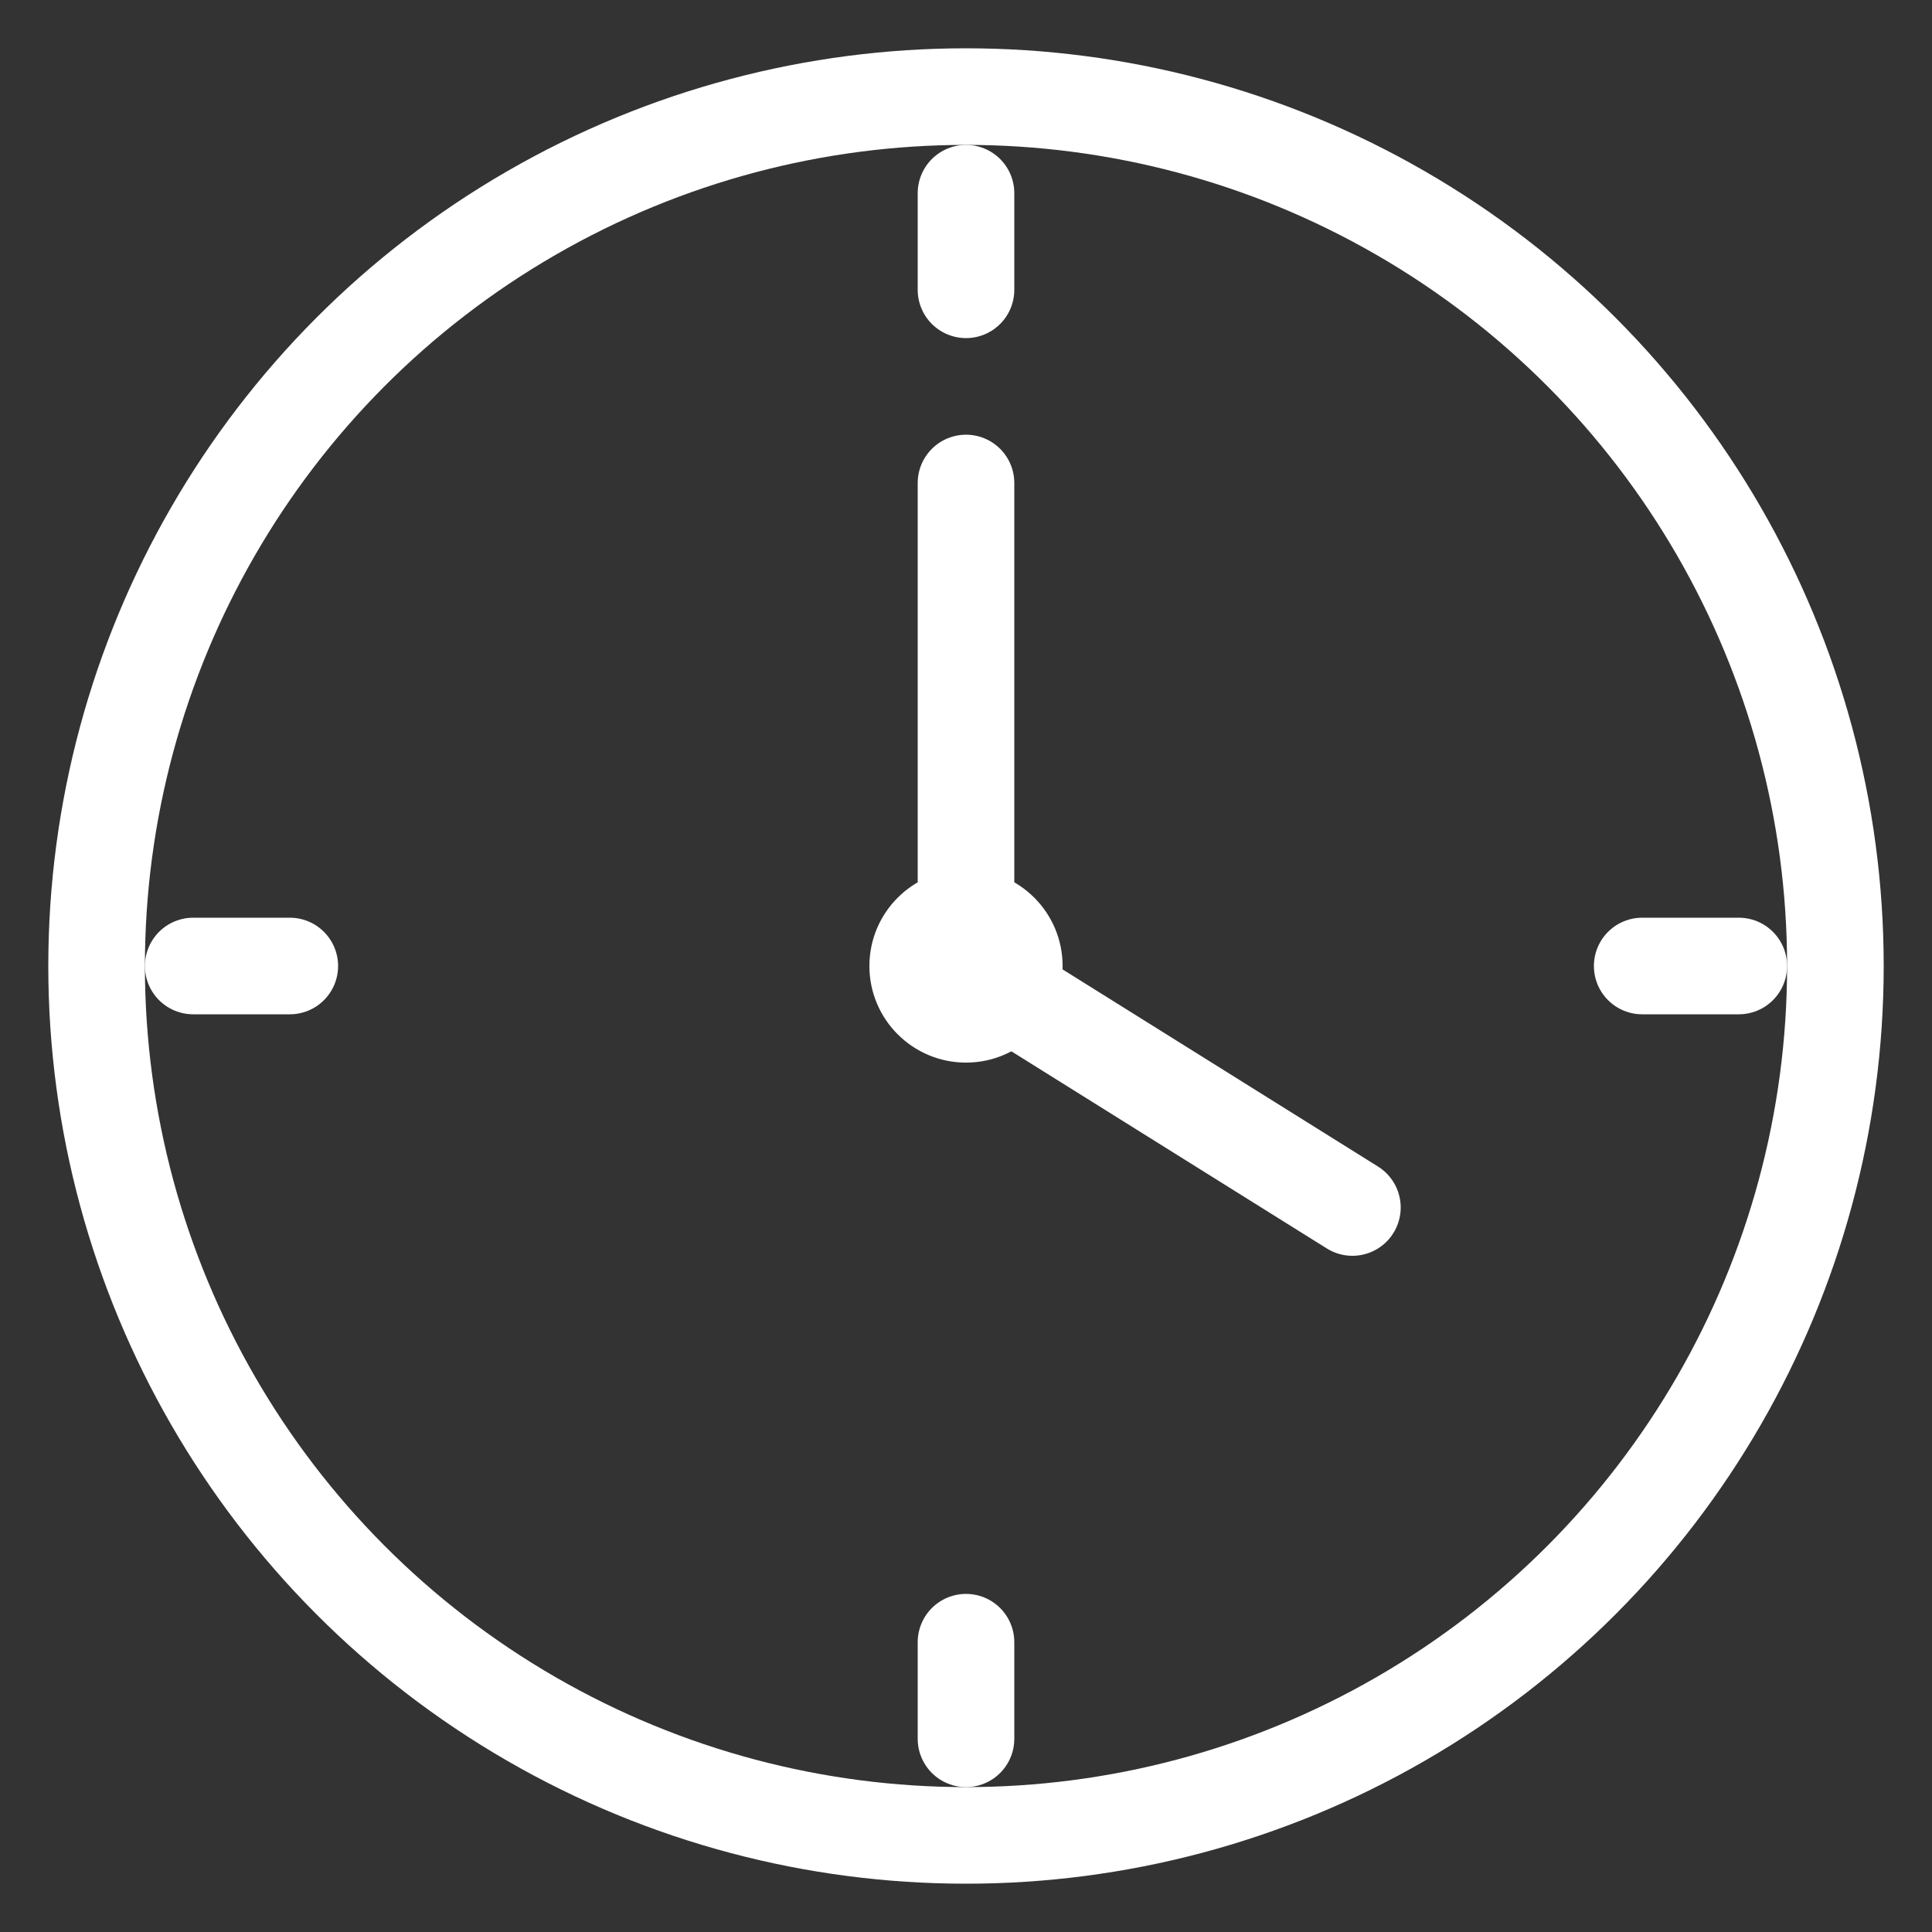
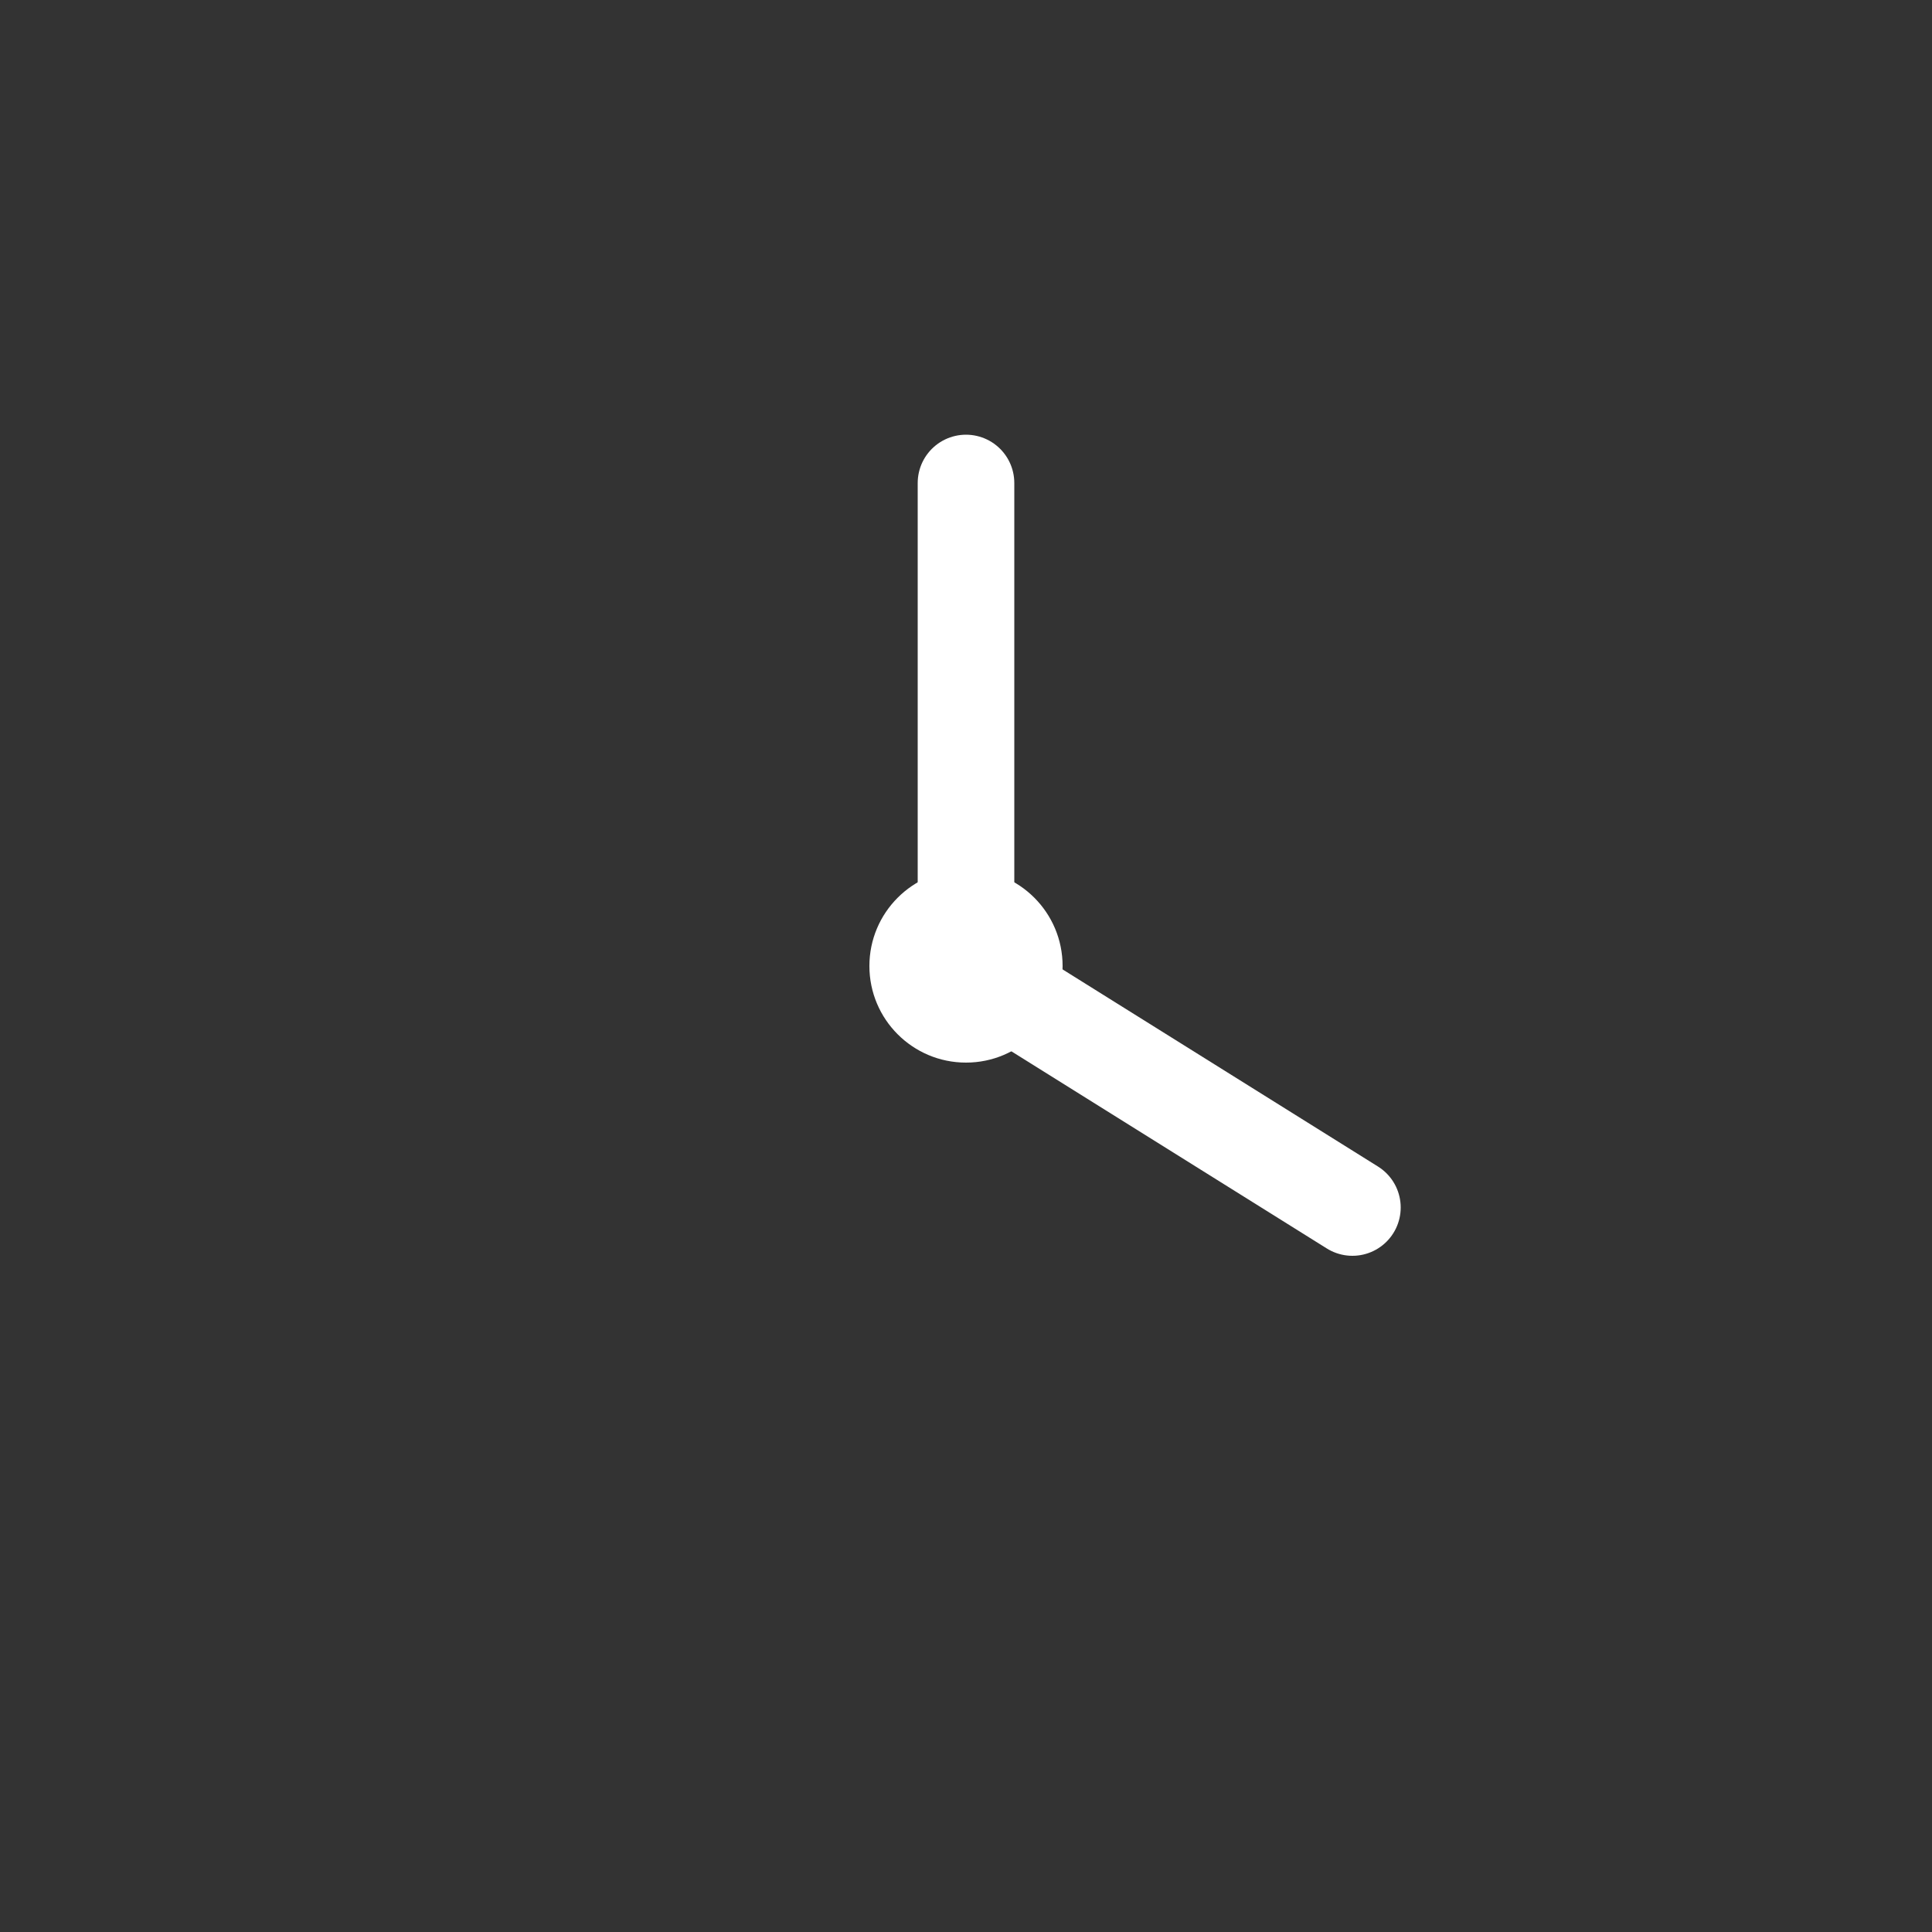
<svg xmlns="http://www.w3.org/2000/svg" width="40" height="40" viewBox="0 0 40 40" fill="none">
  <rect x="0" y="0" width="40" height="40" fill="#333333" stroke="none" />
-   <circle cx="20" cy="20" r="18" stroke="white" stroke-width="2" fill="none" />
  <circle cx="20" cy="20" r="2" fill="white" />
  <line x1="20" y1="20" x2="20" y2="10" stroke="white" stroke-width="2" stroke-linecap="round" />
  <line x1="20" y1="20" x2="28" y2="25" stroke="white" stroke-width="2" stroke-linecap="round" />
-   <line x1="20" y1="4" x2="20" y2="6" stroke="white" stroke-width="2" stroke-linecap="round" />
-   <line x1="20" y1="34" x2="20" y2="36" stroke="white" stroke-width="2" stroke-linecap="round" />
-   <line x1="4" y1="20" x2="6" y2="20" stroke="white" stroke-width="2" stroke-linecap="round" />
-   <line x1="34" y1="20" x2="36" y2="20" stroke="white" stroke-width="2" stroke-linecap="round" />
</svg>